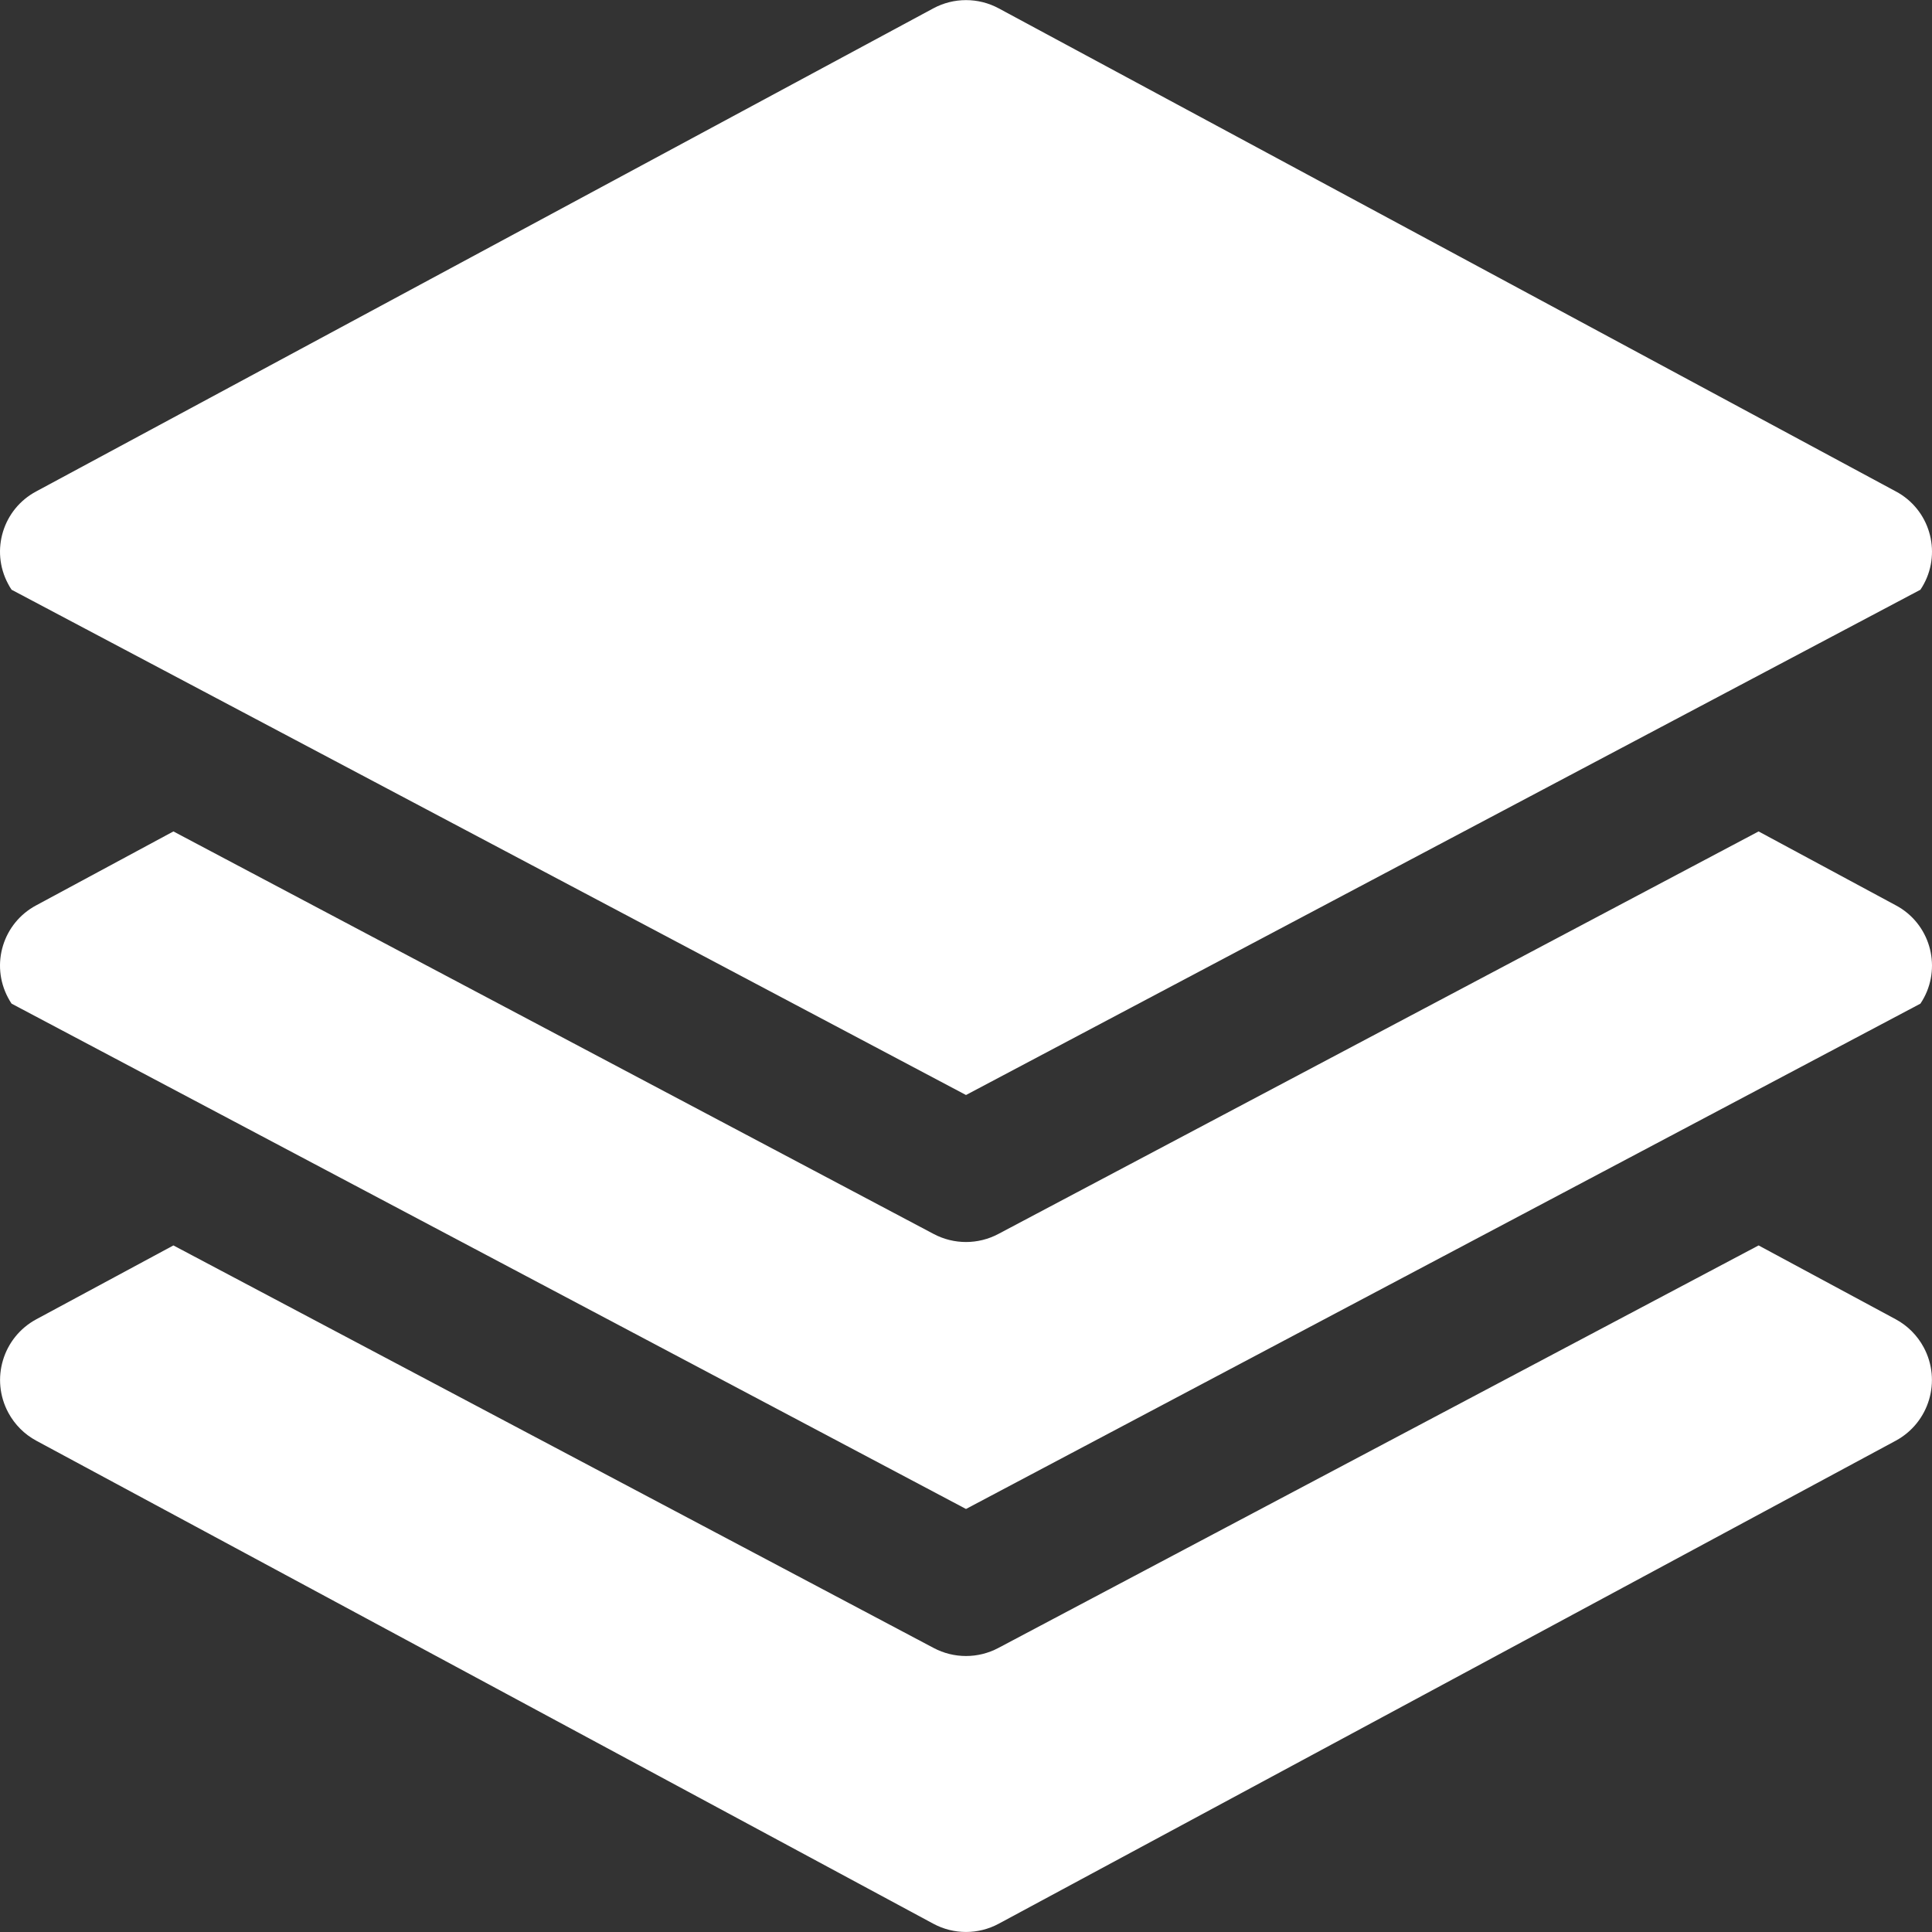
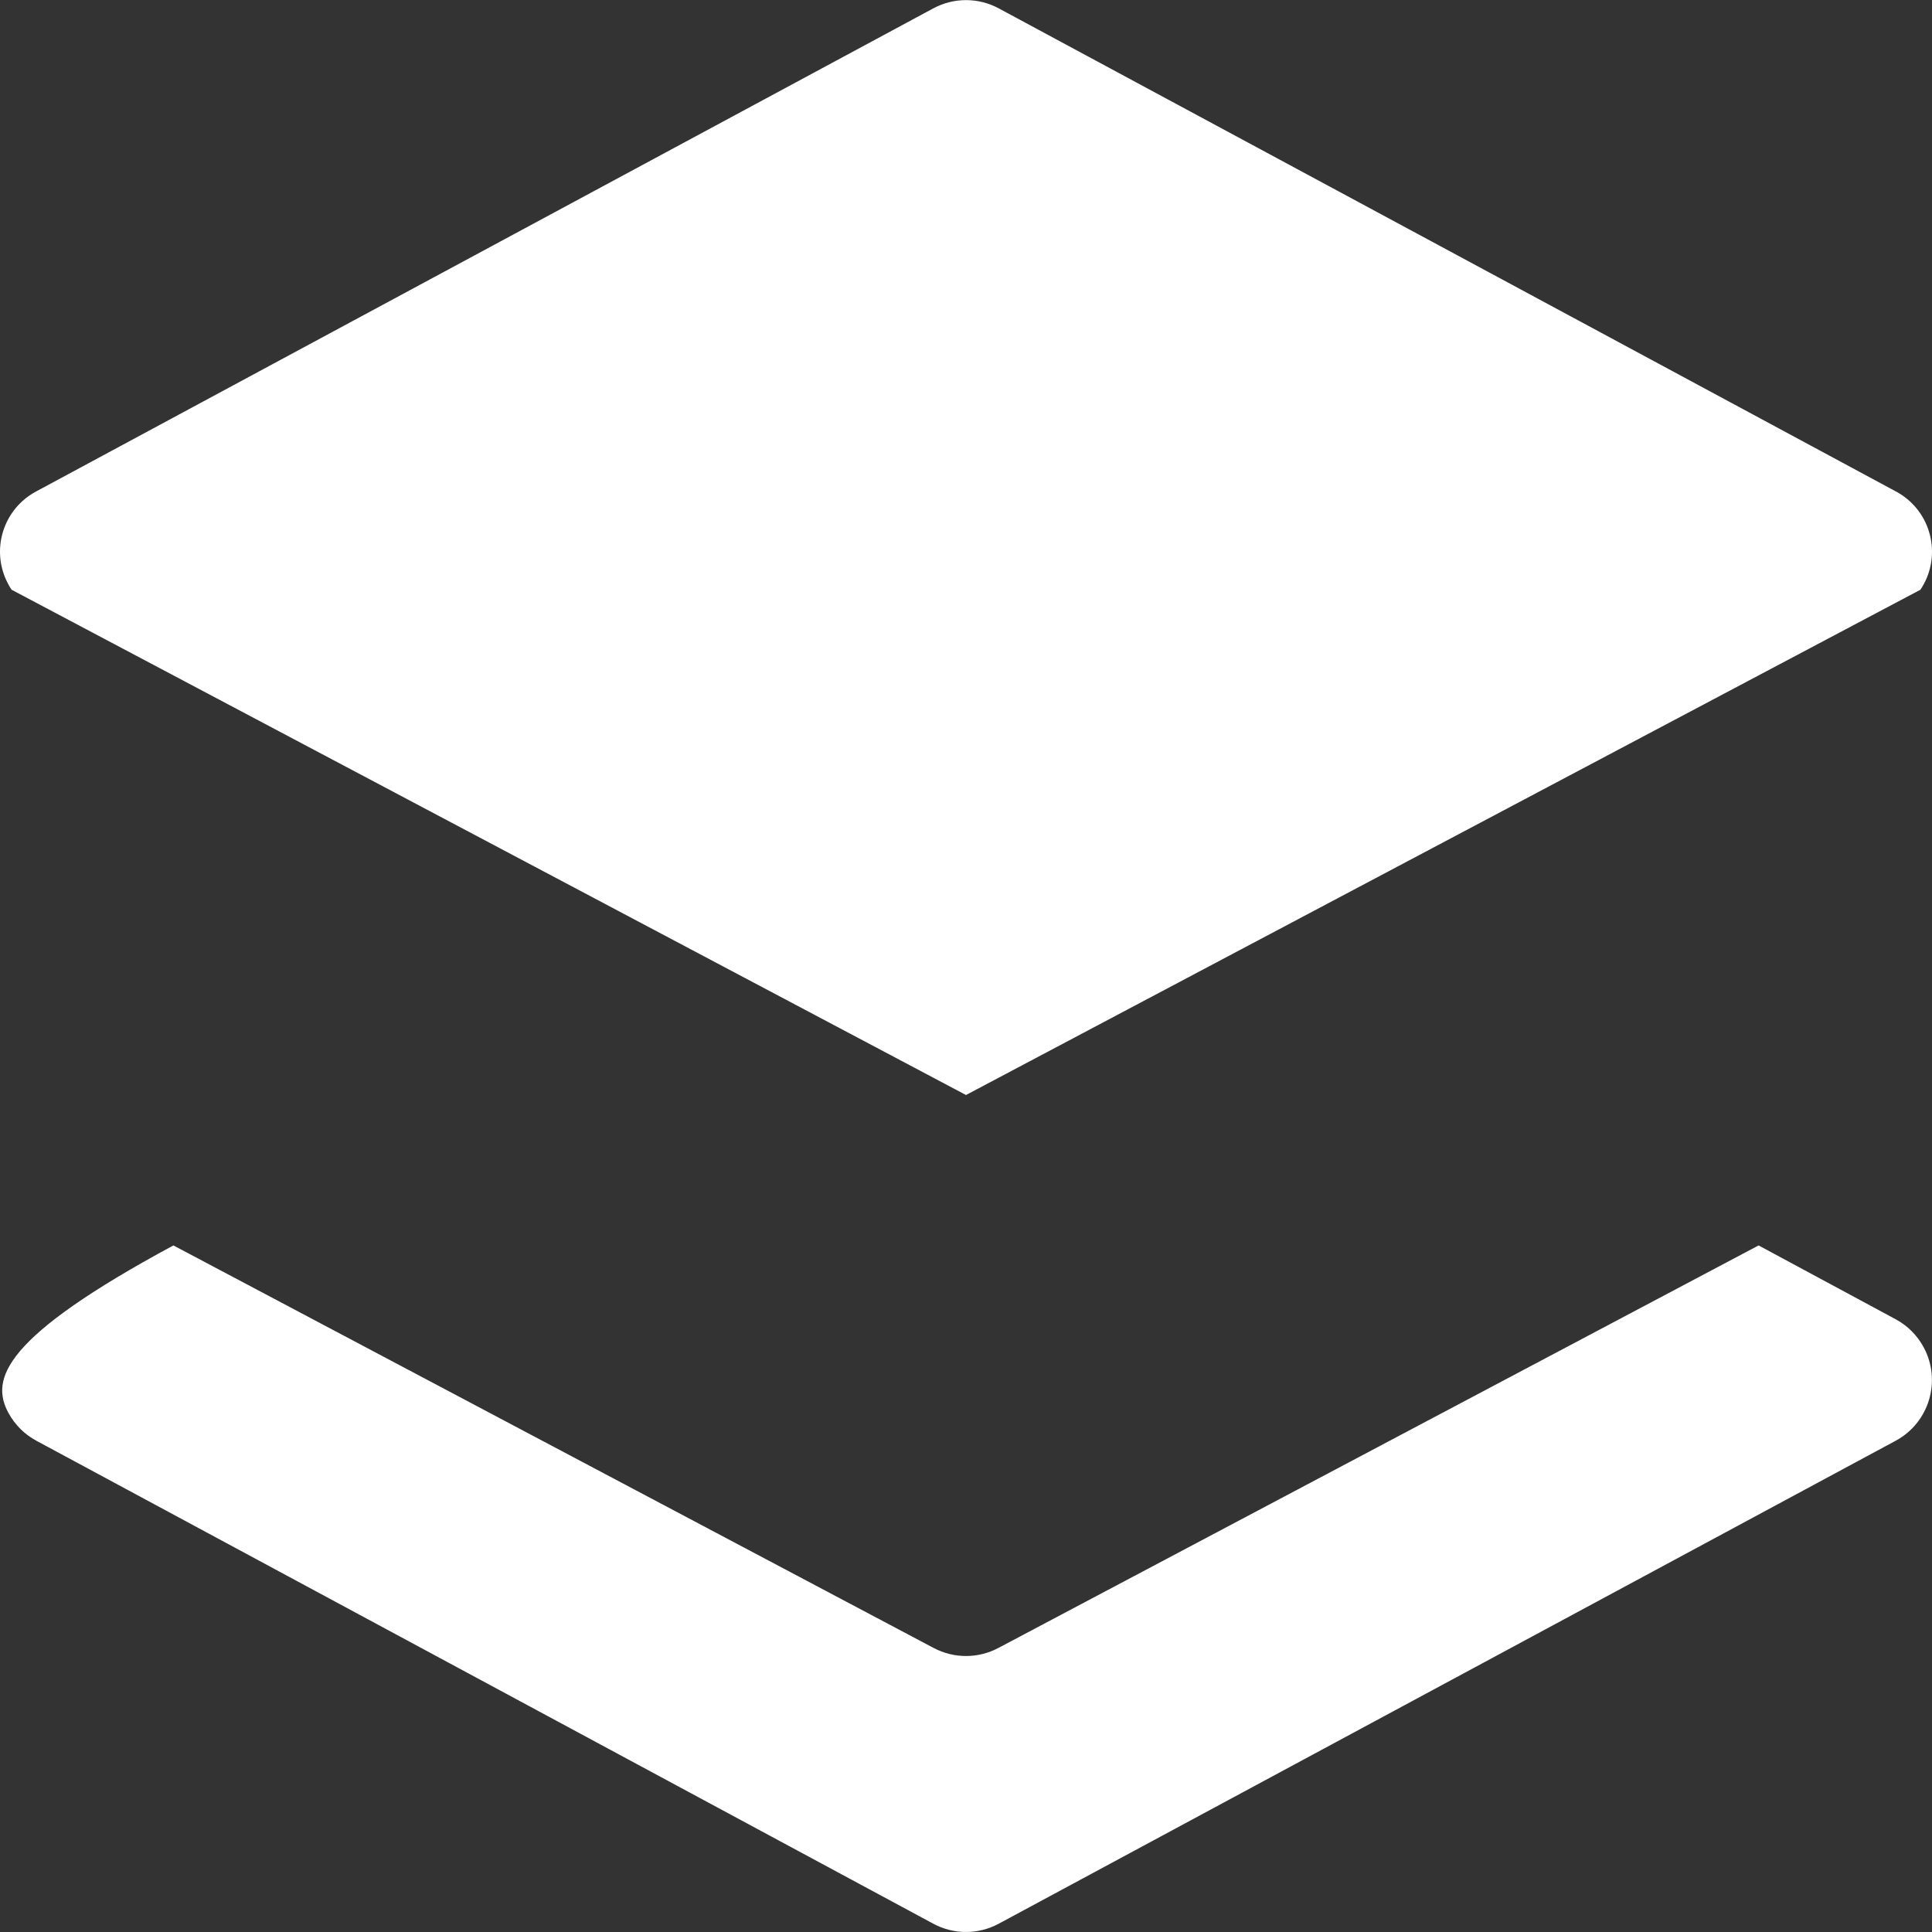
<svg xmlns="http://www.w3.org/2000/svg" width="49" height="49" viewBox="0 0 49 49" fill="none">
  <rect x="0" y="0" width="49" height="49" fill="#333333" stroke="none" />
  <g clip-path="url(#clip0_102_108)">
-     <path d="M48.233 23.051C48.183 23.018 48.132 22.988 48.08 22.96L44.602 21.087L25.319 31.297C24.807 31.568 24.193 31.568 23.681 31.297L4.398 21.087L0.921 22.96C0.075 23.409 -0.246 24.457 0.203 25.302C0.23 25.355 0.261 25.406 0.294 25.455L24.5 38.271L48.706 25.455C49.239 24.661 49.027 23.584 48.233 23.051Z" fill="white" />
-     <path d="M48.788 34.169C48.626 33.868 48.38 33.622 48.08 33.46L44.602 31.587L25.319 41.797C24.807 42.068 24.193 42.068 23.681 41.797L4.398 31.587L0.921 33.46C0.07 33.919 -0.247 34.98 0.212 35.831C0.374 36.131 0.62 36.378 0.921 36.54L23.671 48.79C24.188 49.069 24.812 49.069 25.33 48.79L48.08 36.54C48.93 36.081 49.247 35.019 48.788 34.169Z" fill="white" />
+     <path d="M48.788 34.169C48.626 33.868 48.38 33.622 48.08 33.46L44.602 31.587L25.319 41.797C24.807 42.068 24.193 42.068 23.681 41.797L4.398 31.587C0.07 33.919 -0.247 34.98 0.212 35.831C0.374 36.131 0.62 36.378 0.921 36.54L23.671 48.79C24.188 49.069 24.812 49.069 25.33 48.79L48.08 36.54C48.93 36.081 49.247 35.019 48.788 34.169Z" fill="white" />
    <path d="M48.233 12.553C48.183 12.52 48.132 12.489 48.08 12.462L25.33 0.212C24.812 -0.067 24.189 -0.067 23.671 0.212L0.921 12.462C0.075 12.91 -0.246 13.959 0.203 14.804C0.23 14.857 0.261 14.908 0.294 14.957L24.5 27.772L48.706 14.957C49.239 14.162 49.027 13.086 48.233 12.553Z" fill="white" />
  </g>
  <defs>
    <clipPath id="clip0_102_108">
      <rect width="49" height="49" fill="white" />
    </clipPath>
  </defs>
</svg>